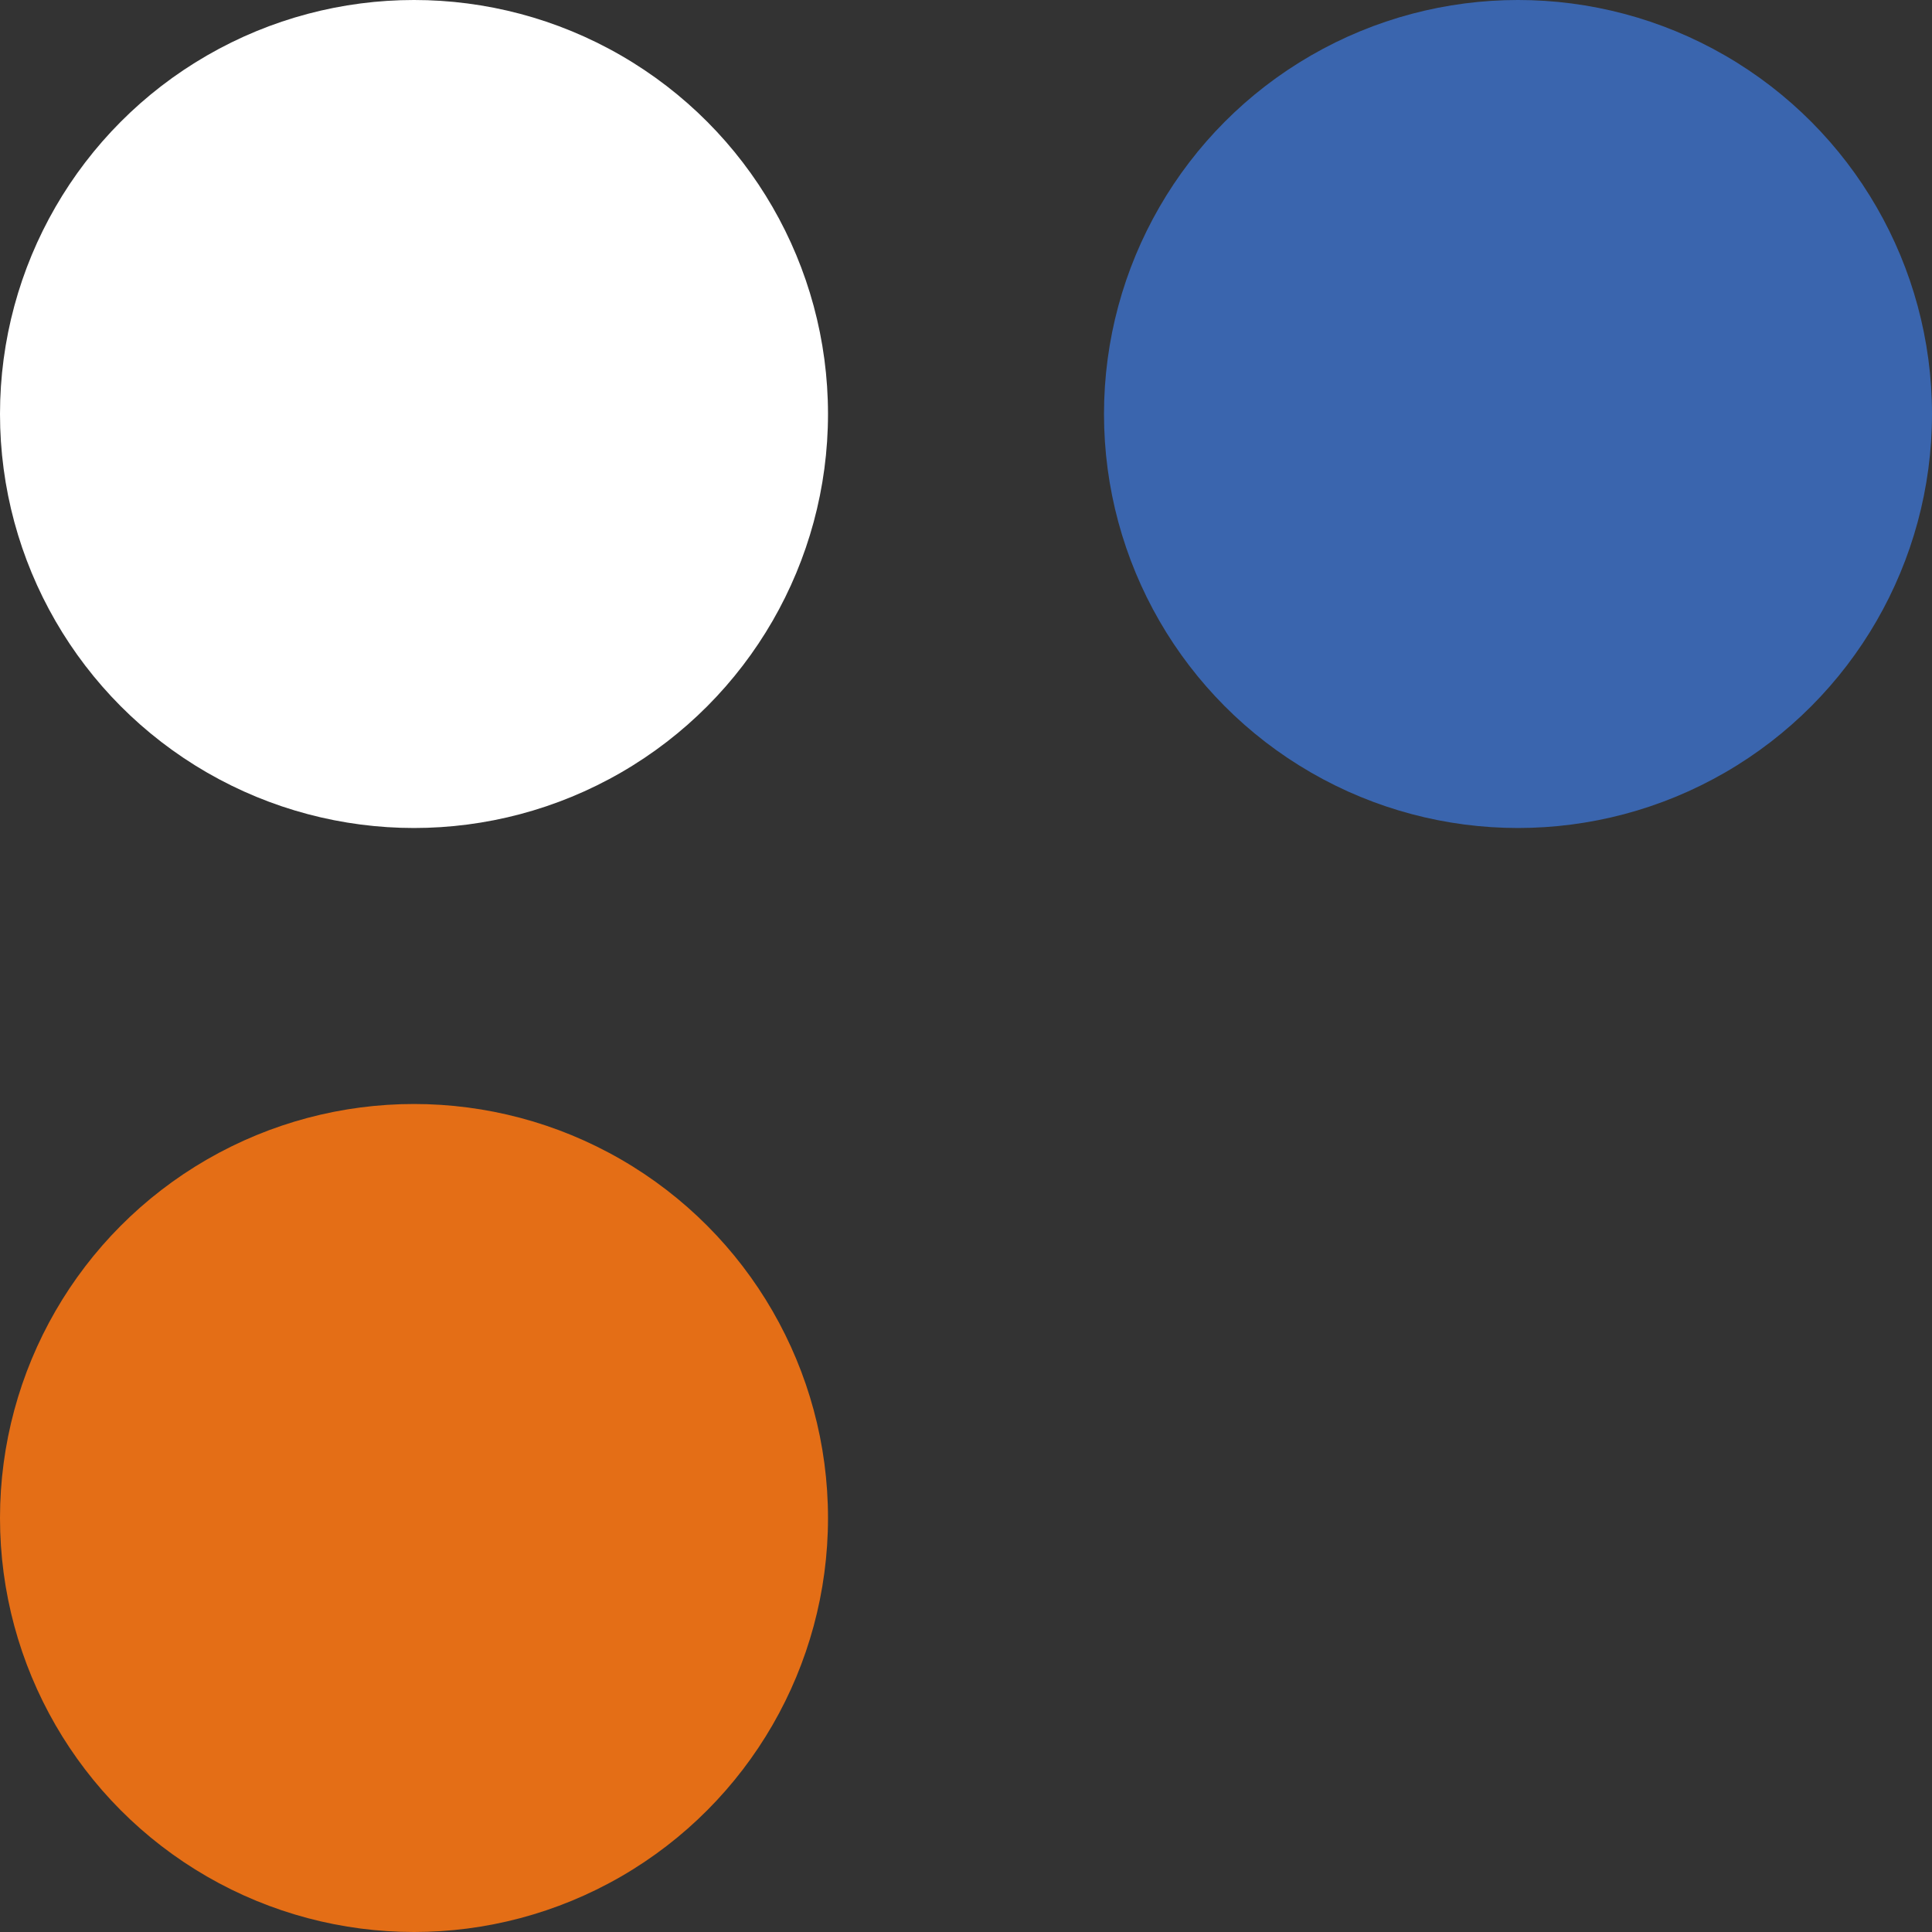
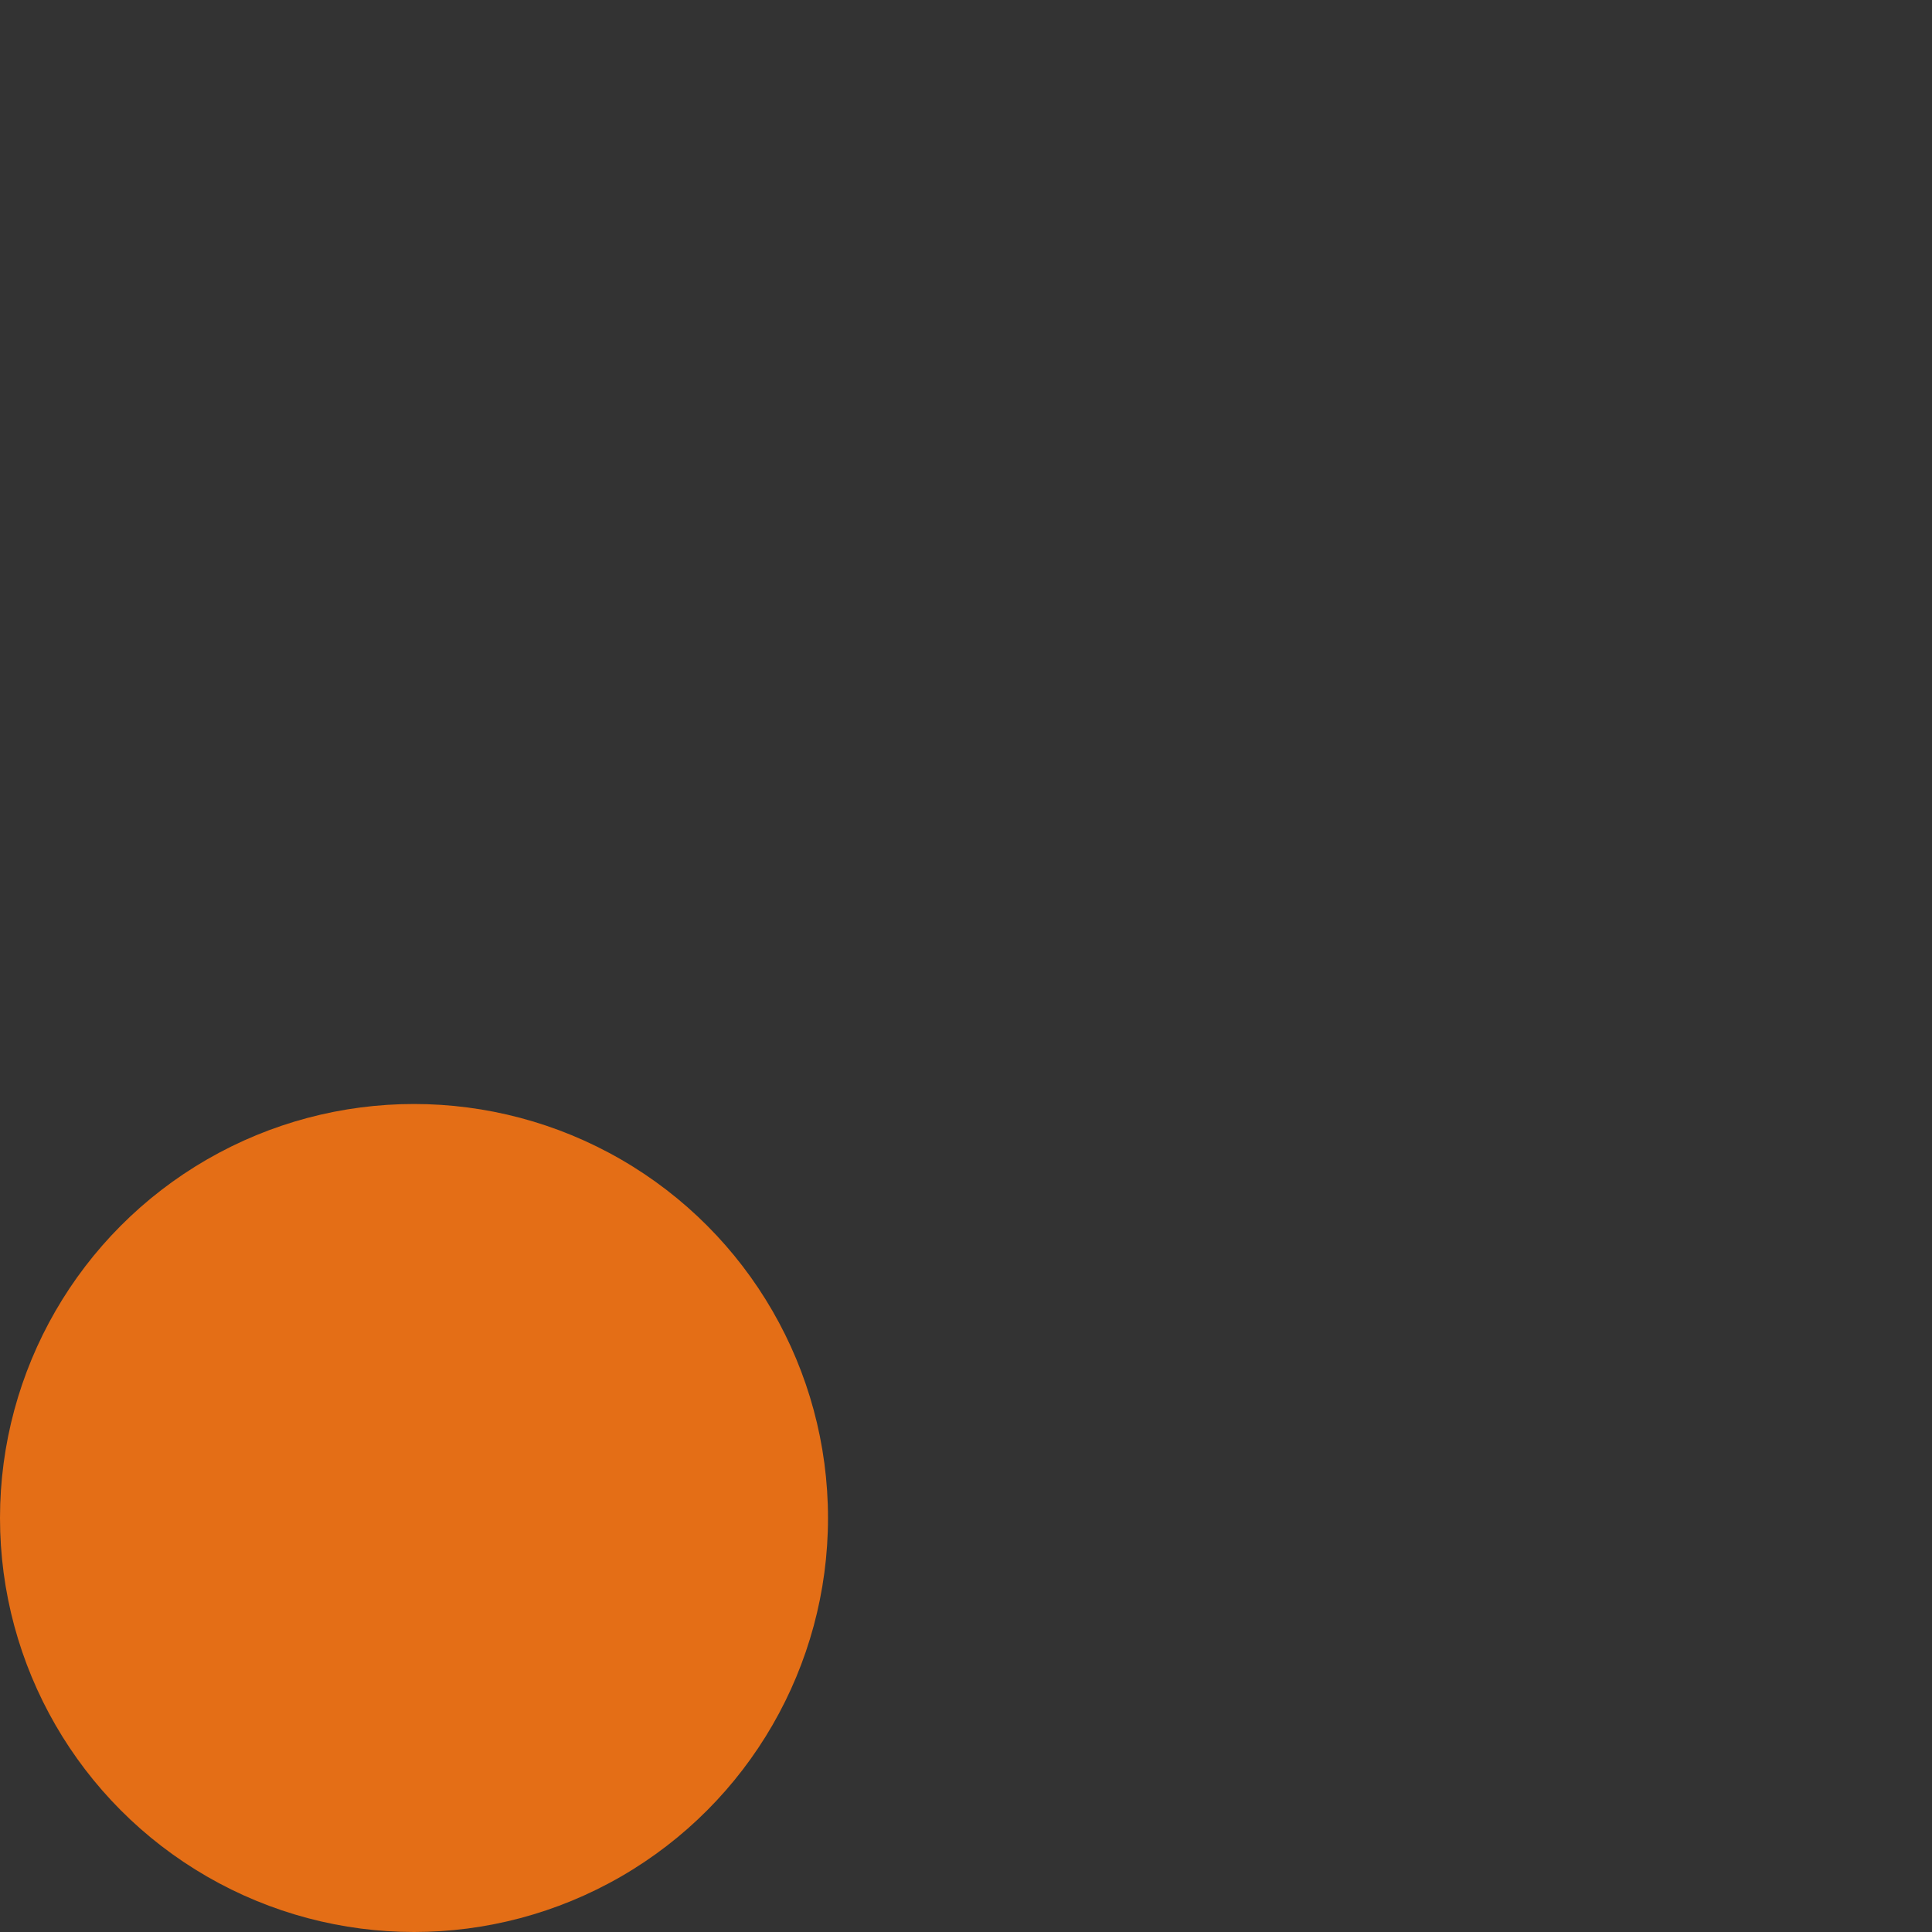
<svg xmlns="http://www.w3.org/2000/svg" version="1.1" id="Layer_1" x="0px" y="0px" width="14px" height="14px" viewBox="0 0 14 14" style="enable-background:new 0 0 14 14;" xml:space="preserve">
  <rect x="0" y="0" width="14" height="14" fill="#333333" stroke="none" />
  <style type="text/css">
	.st0{fill:#3A65AE;}
	.st1{fill:#E46E16;}
	.st2{fill:#FFFFFF;}
</style>
-   <circle class="st0" cx="11" cy="3" r="3" />
  <circle class="st1" cx="3" cy="11" r="3" />
-   <circle class="st2" cx="3" cy="3" r="3" />
</svg>